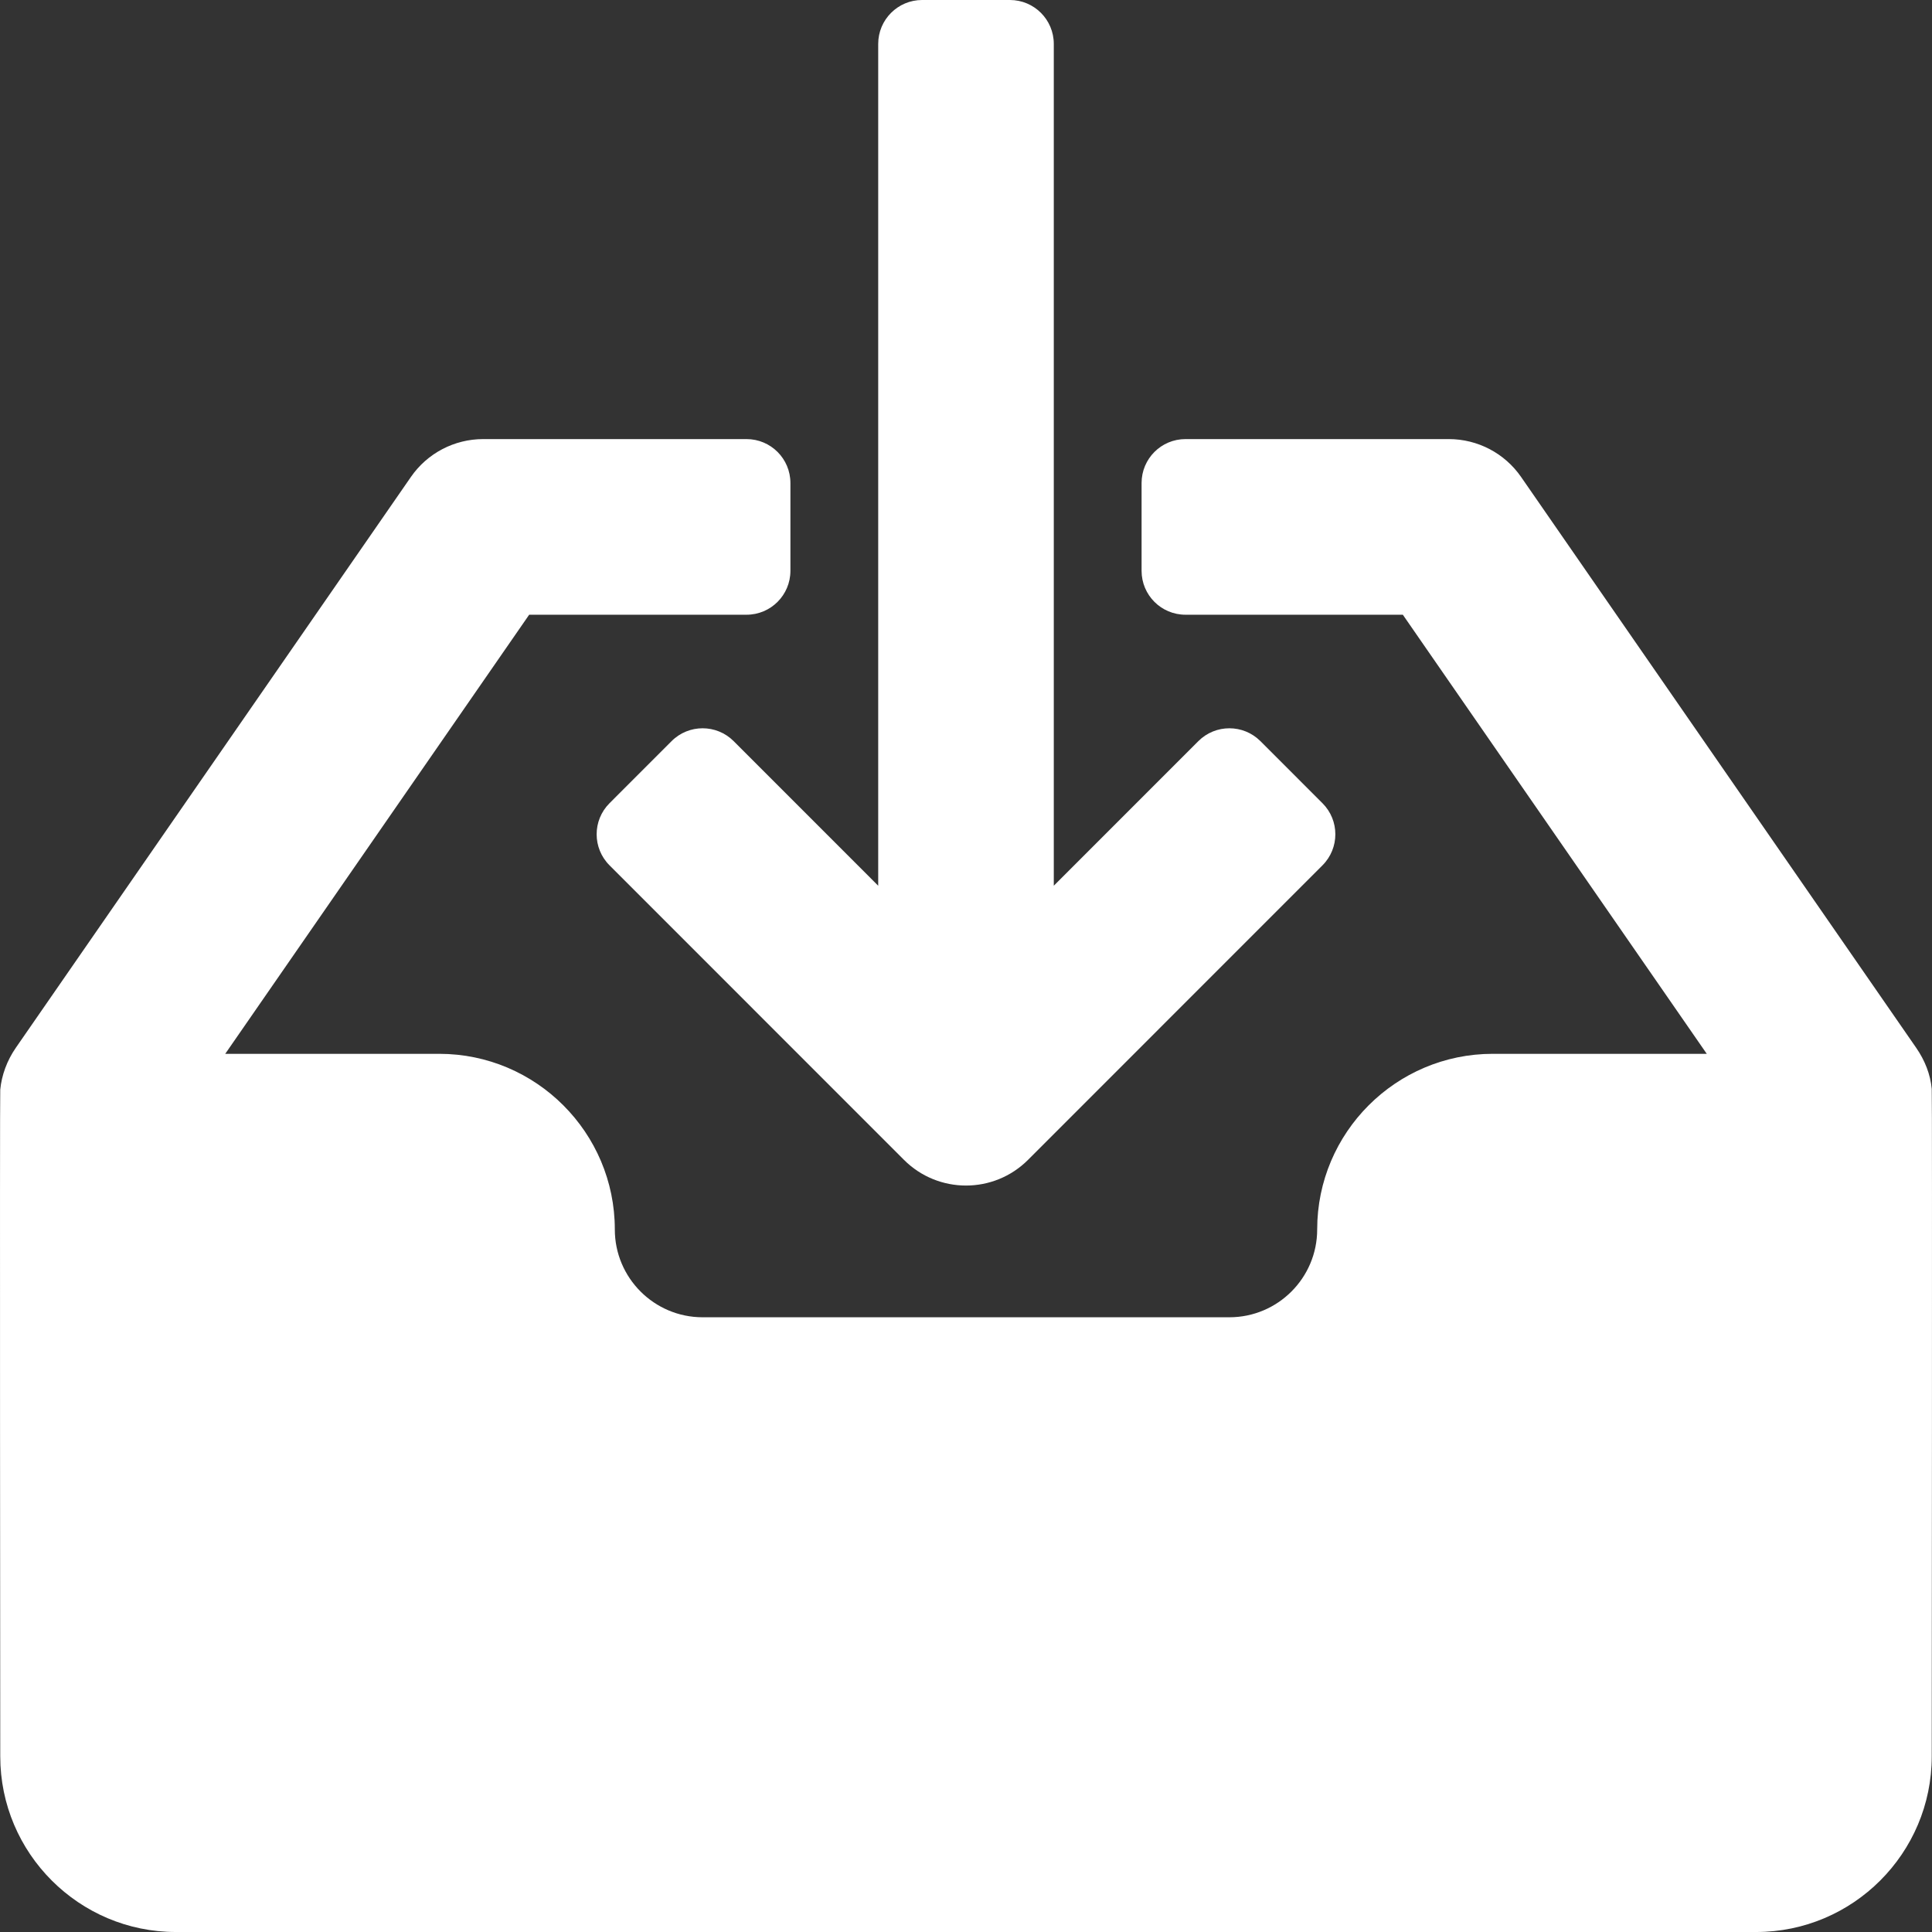
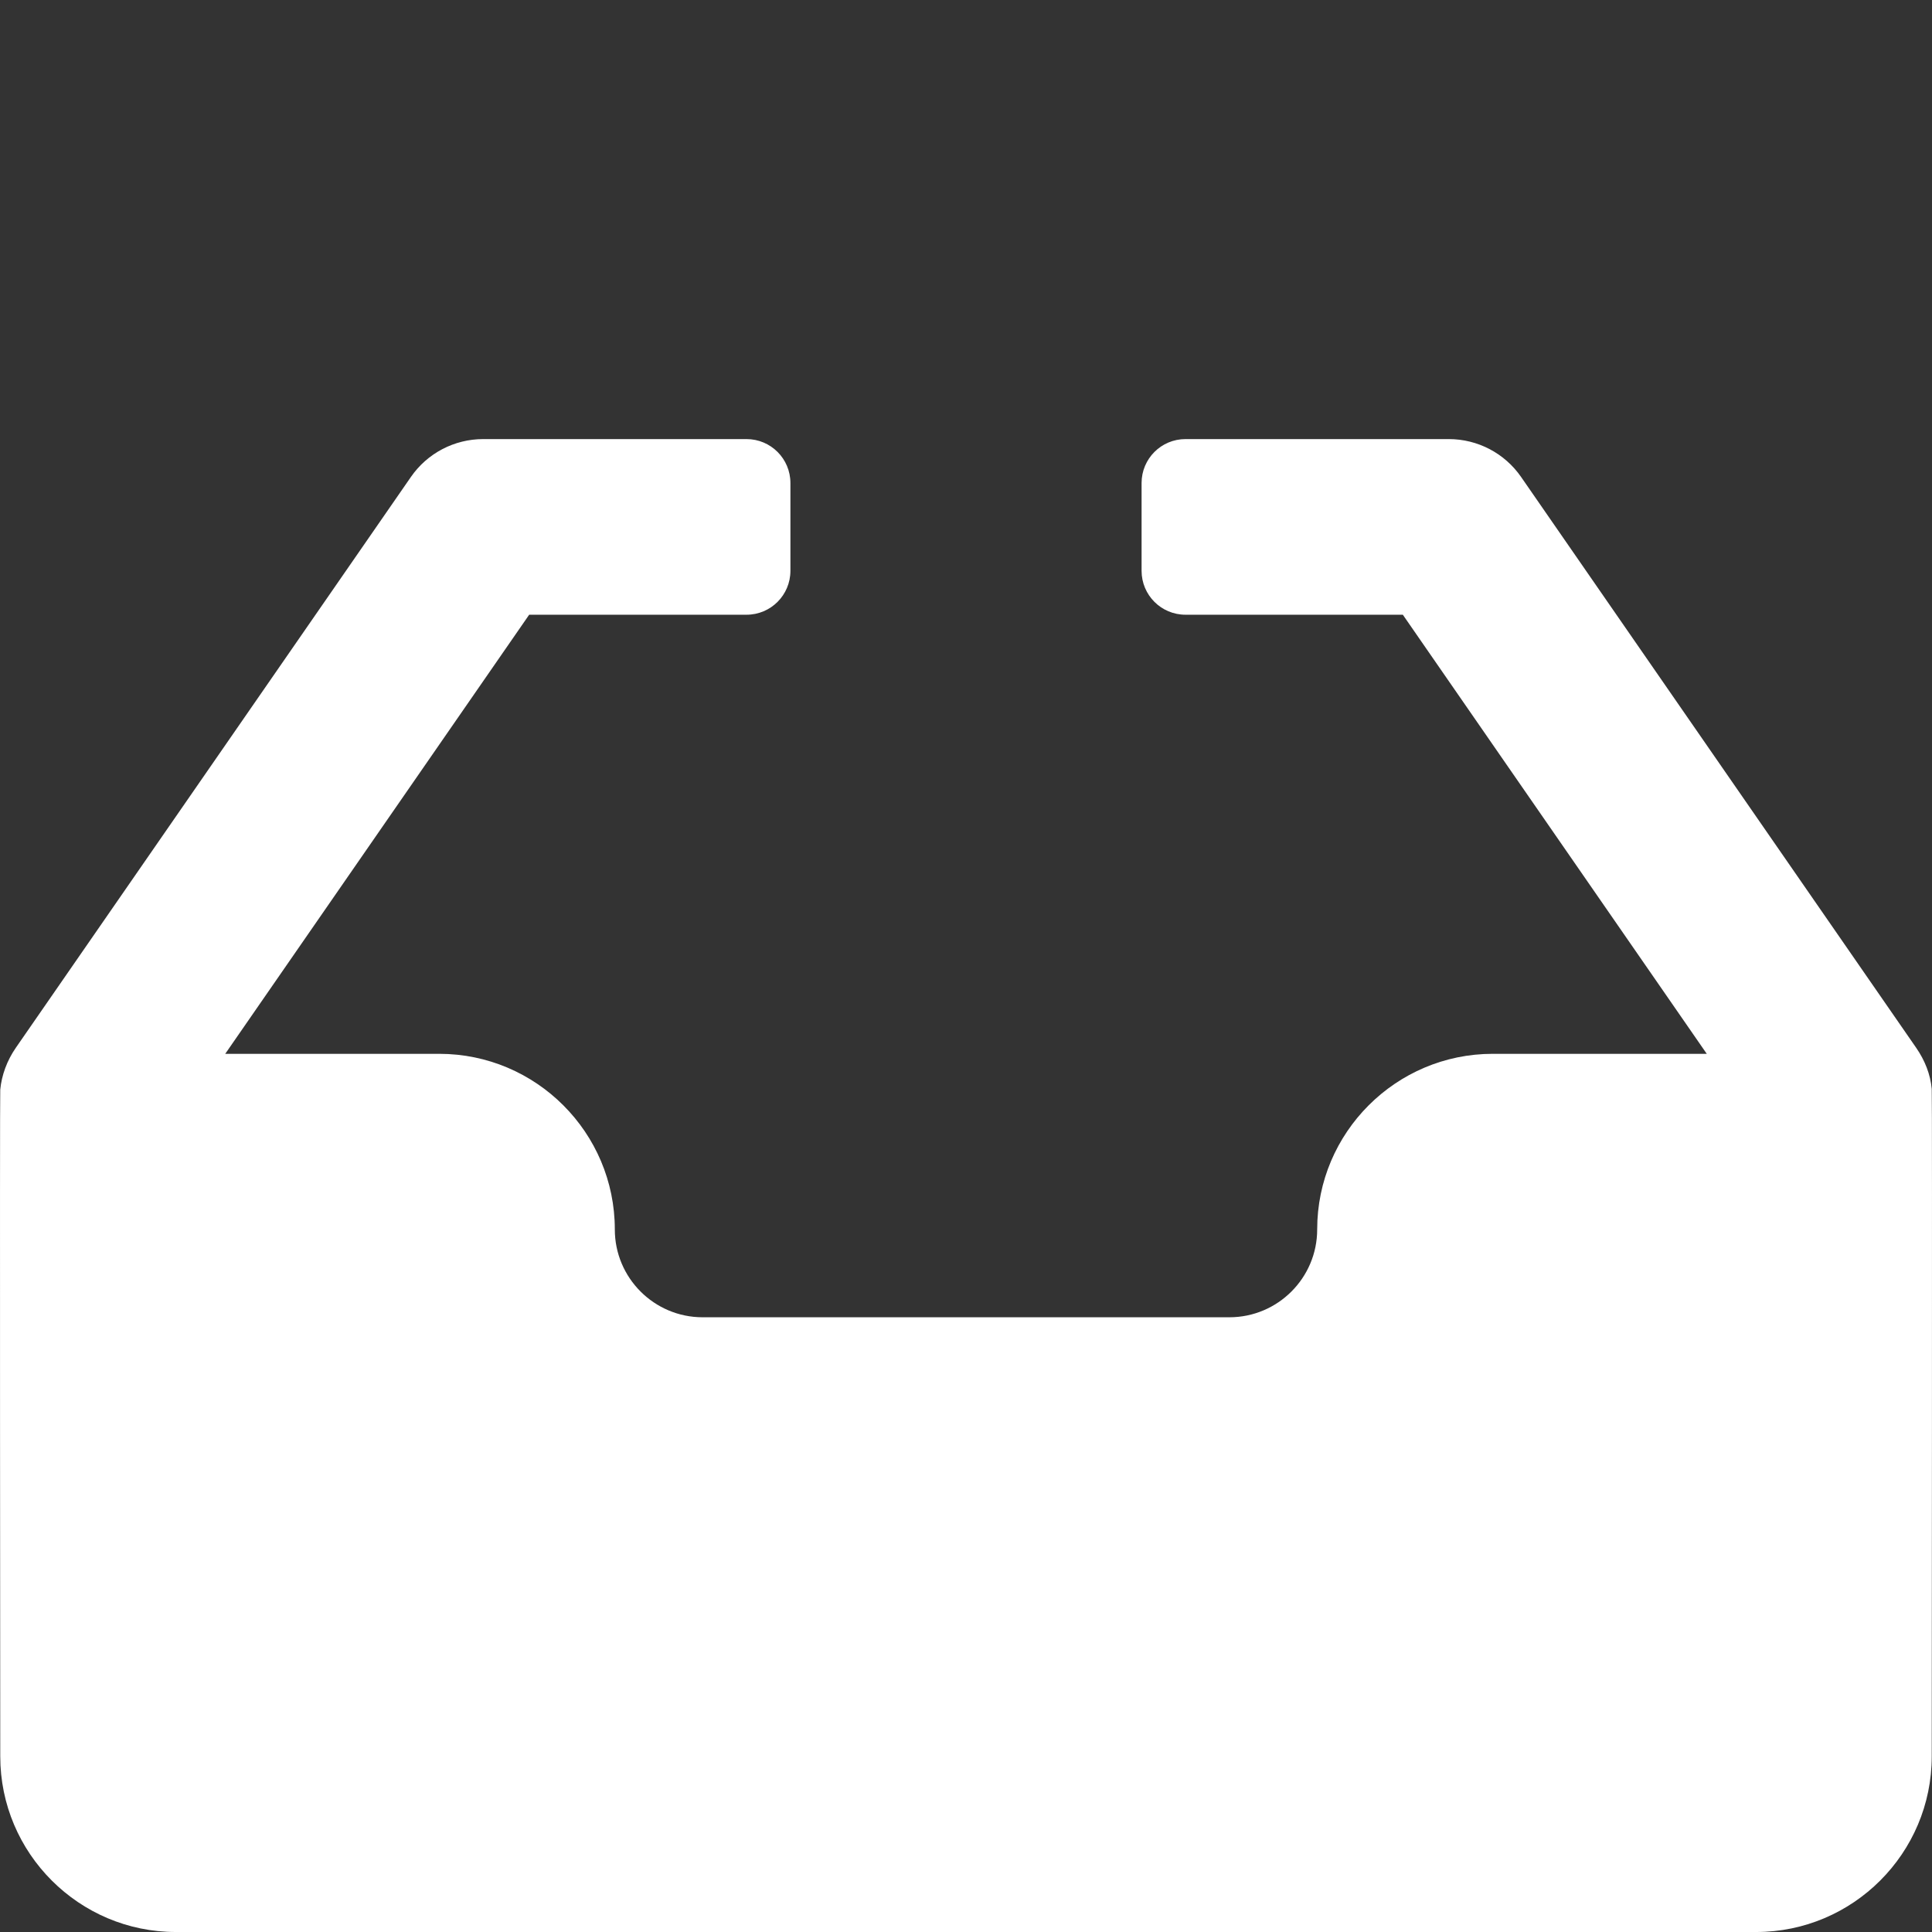
<svg xmlns="http://www.w3.org/2000/svg" version="1.1" id="Layer_1" x="0px" y="0px" viewBox="0 0 469.333 469.333" style="enable-background:new 0 0 469.333 469.333;" xml:space="preserve" width="512px" height="512px" class="">
  <rect x="0" y="0" width="469.333" height="469.333" fill="#333333" stroke="none" />
  <g>
    <g>
      <g>
        <g>
          <path d="M469.271,264.512c-0.336-3.51-1.64-6.885-3.791-9.991l-95.975-138.667c-3.978-5.75-10.539-9.188-17.537-9.188h-63.983     c-5.894,0-10.664,4.771-10.664,10.667v21.333c0,5.896,4.77,10.667,10.664,10.667h52.799L414.617,256h-51.984     c-23.515,0-42.655,19.135-42.655,42.667c0,11.76-9.56,21.333-21.328,21.333H170.684c-11.768,0-21.328-9.573-21.328-21.333     c0-23.531-19.141-42.667-42.655-42.667H54.717l73.832-106.667h52.799c5.894,0,10.664-4.771,10.664-10.667v-21.333     c0-5.896-4.77-10.667-10.664-10.667h-63.983c-6.998,0-13.559,3.438-17.537,9.188L3.853,254.521     c-2.151,3.105-3.455,6.672-3.791,10.182c-0.139,0.688,0,161.964,0,161.964c0,23.531,19.141,42.667,42.655,42.667h383.899     c23.515,0,42.655-19.135,42.655-42.667C469.271,426.667,469.411,265.199,469.271,264.512z" data-original="#000000" class="active-path" data-old_color="#000000" fill="#FFFFFF" />
-           <path d="M163.143,180.042l-15.077,15.082c-4.166,4.165-4.166,10.919,0,15.085l71.521,71.542c4.166,4.167,9.622,6.25,15.079,6.25     s10.914-2.083,15.079-6.25l71.521-71.542c4.166-4.165,4.166-10.919,0-15.085l-15.077-15.082c-4.166-4.165-10.916-4.165-15.082,0     l-35.114,35.125v-204.5C255.994,4.775,251.22,0,245.331,0h-21.328c-5.889,0-10.664,4.775-10.664,10.667v204.5l-35.114-35.125     C174.059,175.876,167.308,175.876,163.143,180.042z" data-original="#000000" class="active-path" data-old_color="#000000" fill="#FFFFFF" />
        </g>
      </g>
    </g>
  </g>
</svg>